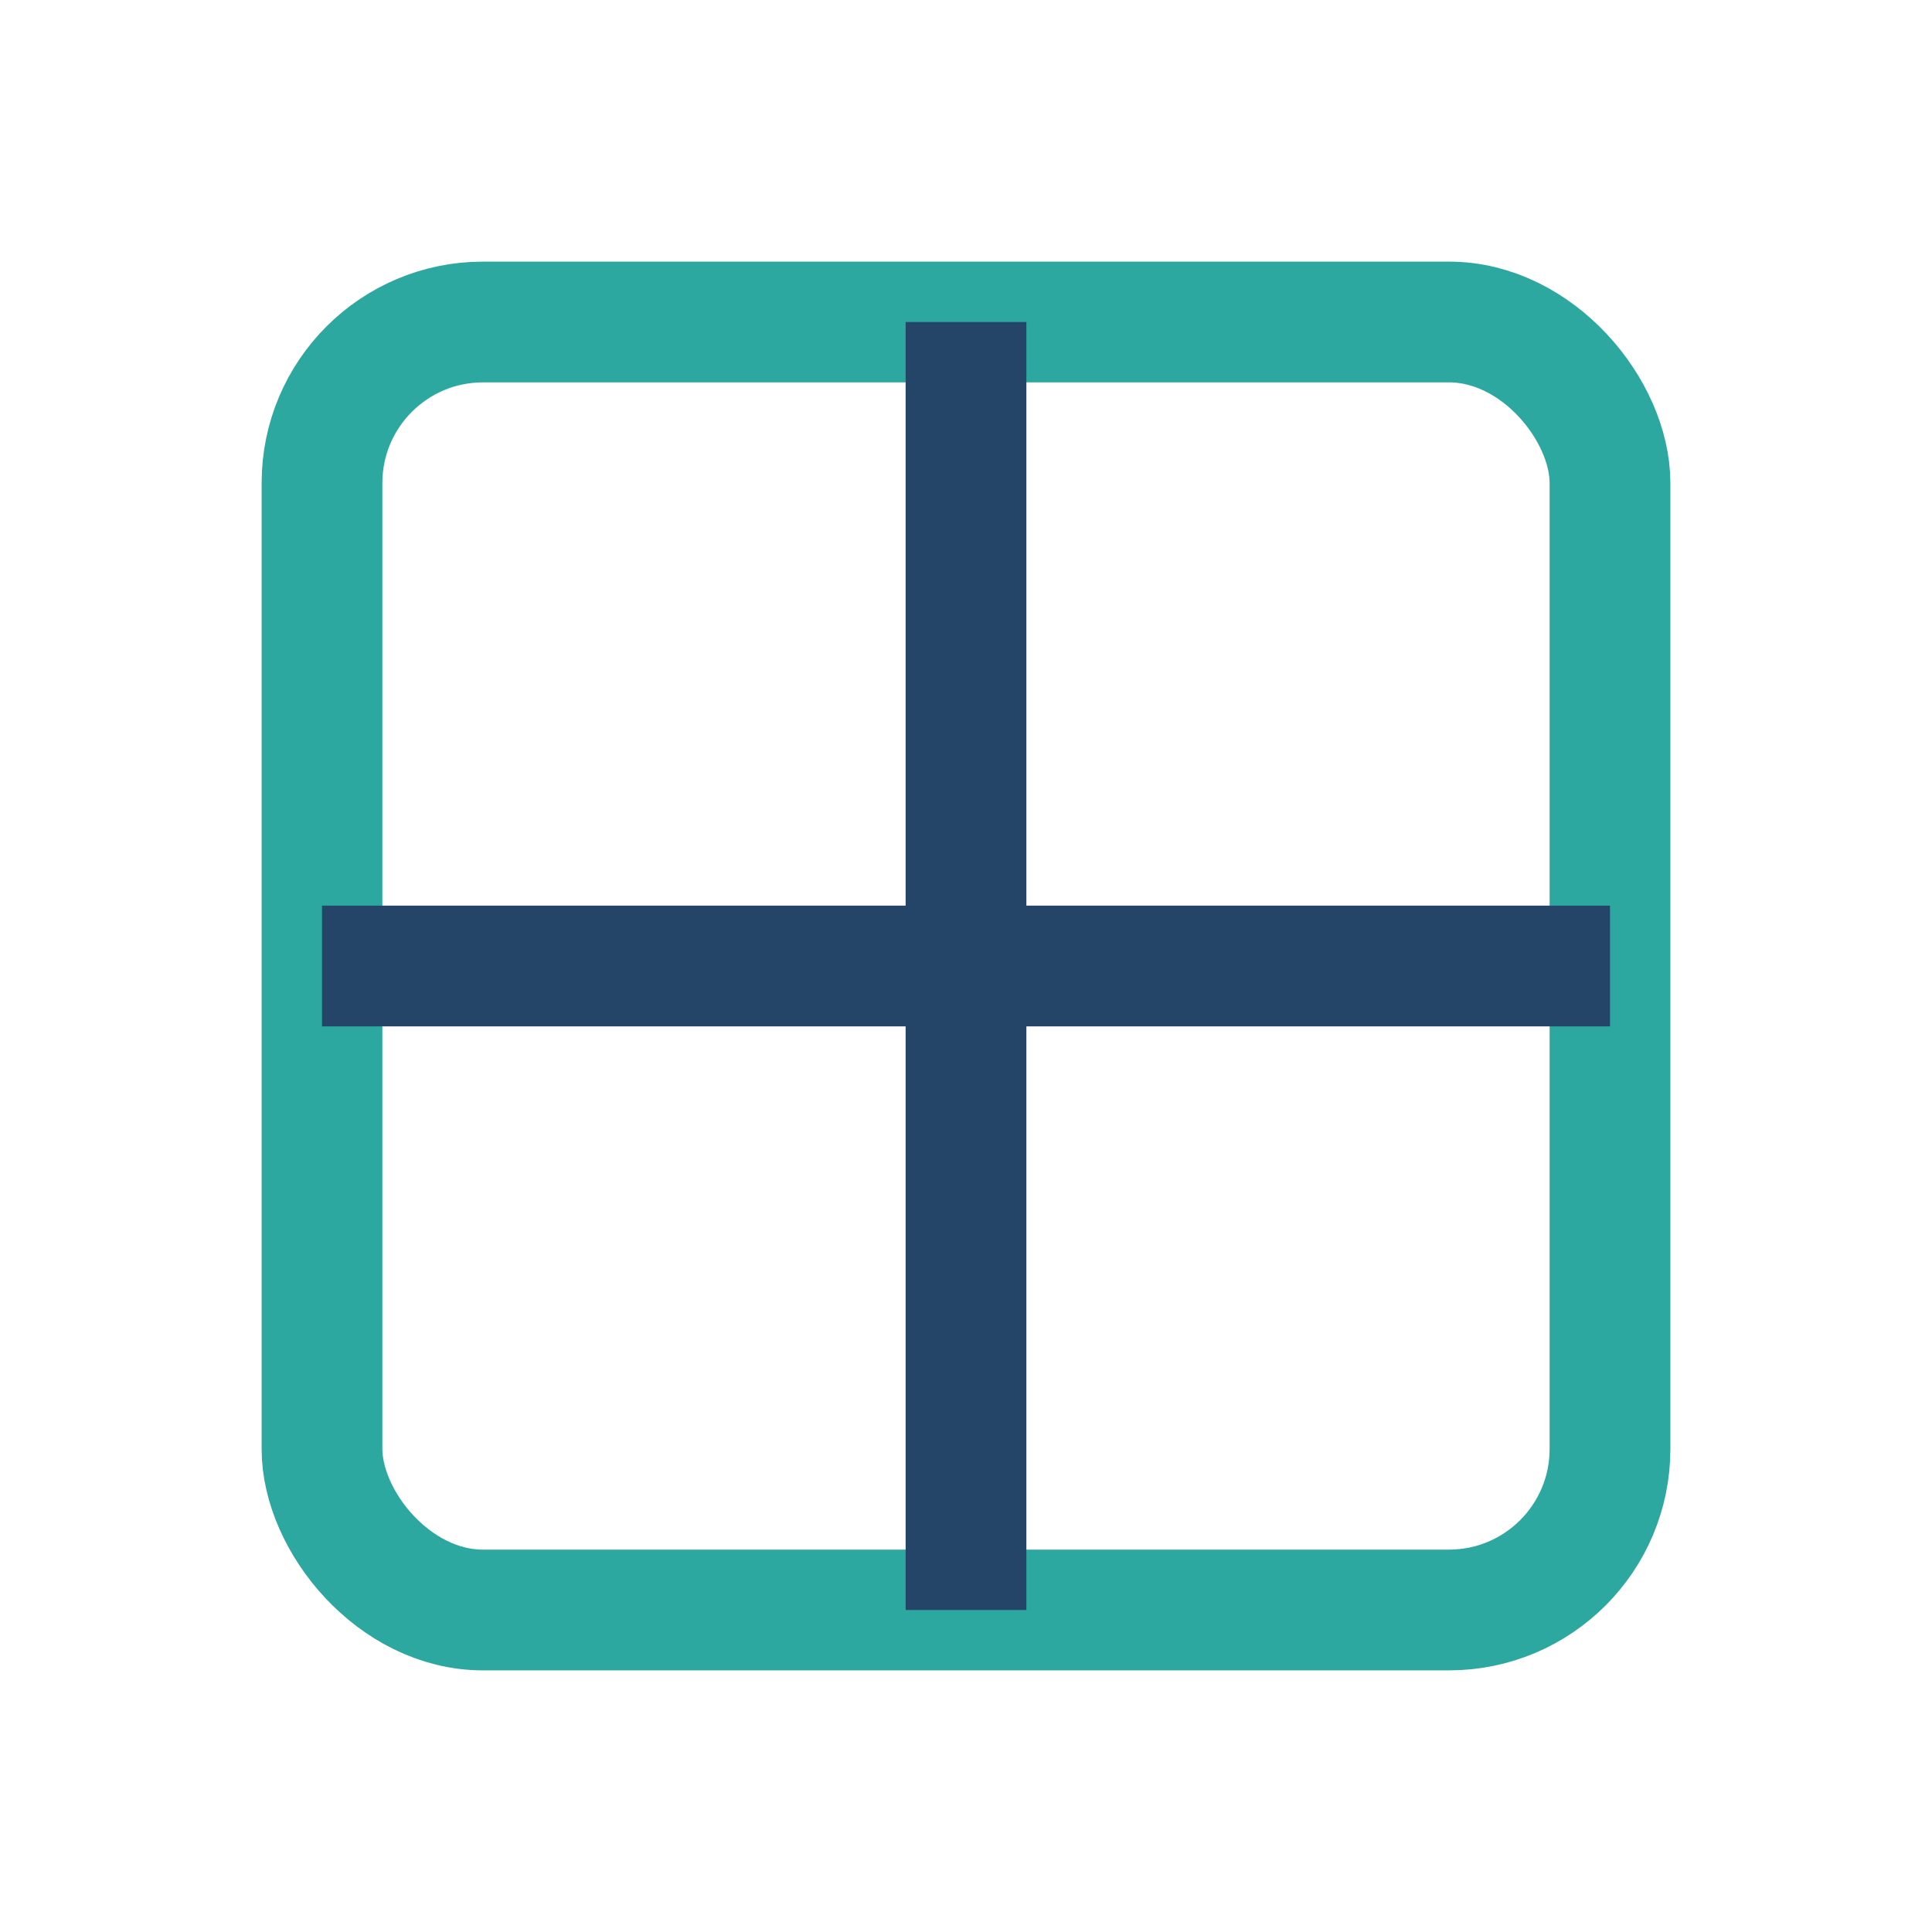
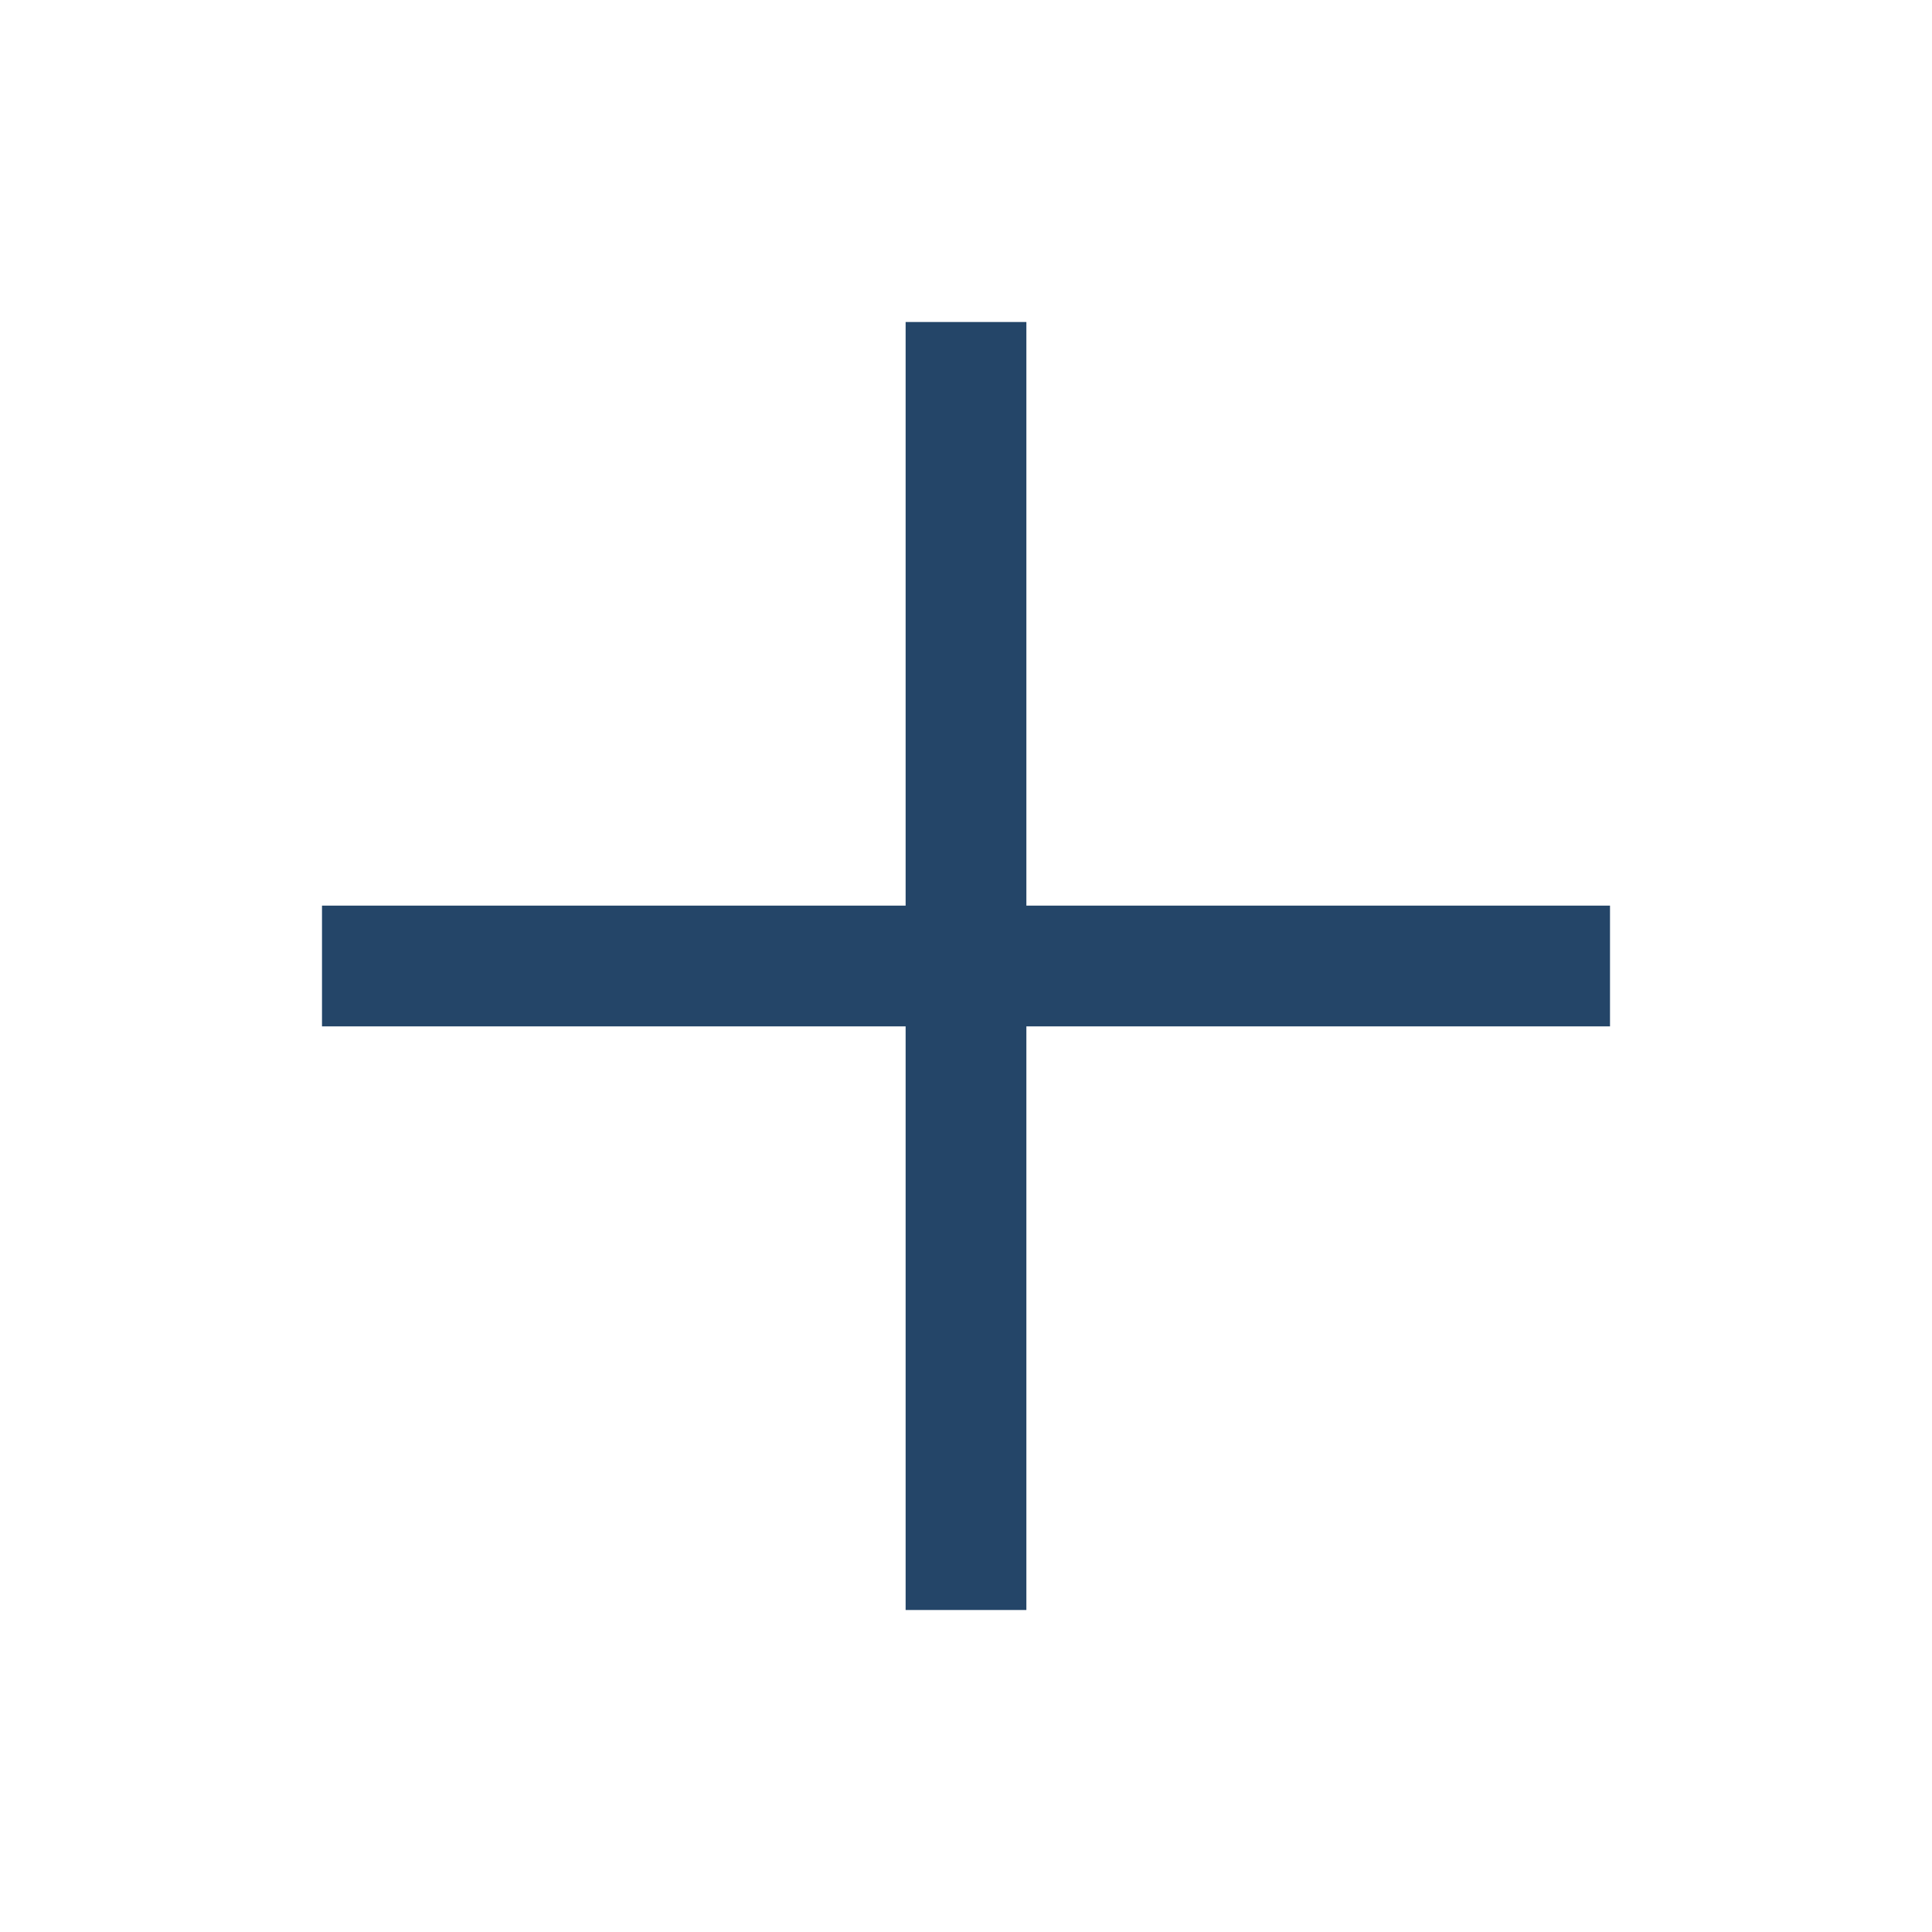
<svg xmlns="http://www.w3.org/2000/svg" width="24" height="24" viewBox="0 0 24 24">
-   <rect x="4" y="4" width="16" height="16" rx="2" fill="none" stroke="#2CA8A0" stroke-width="1.5" />
  <path stroke="#244568" stroke-width="1.5" d="M12 4v16M4 12h16" />
</svg>